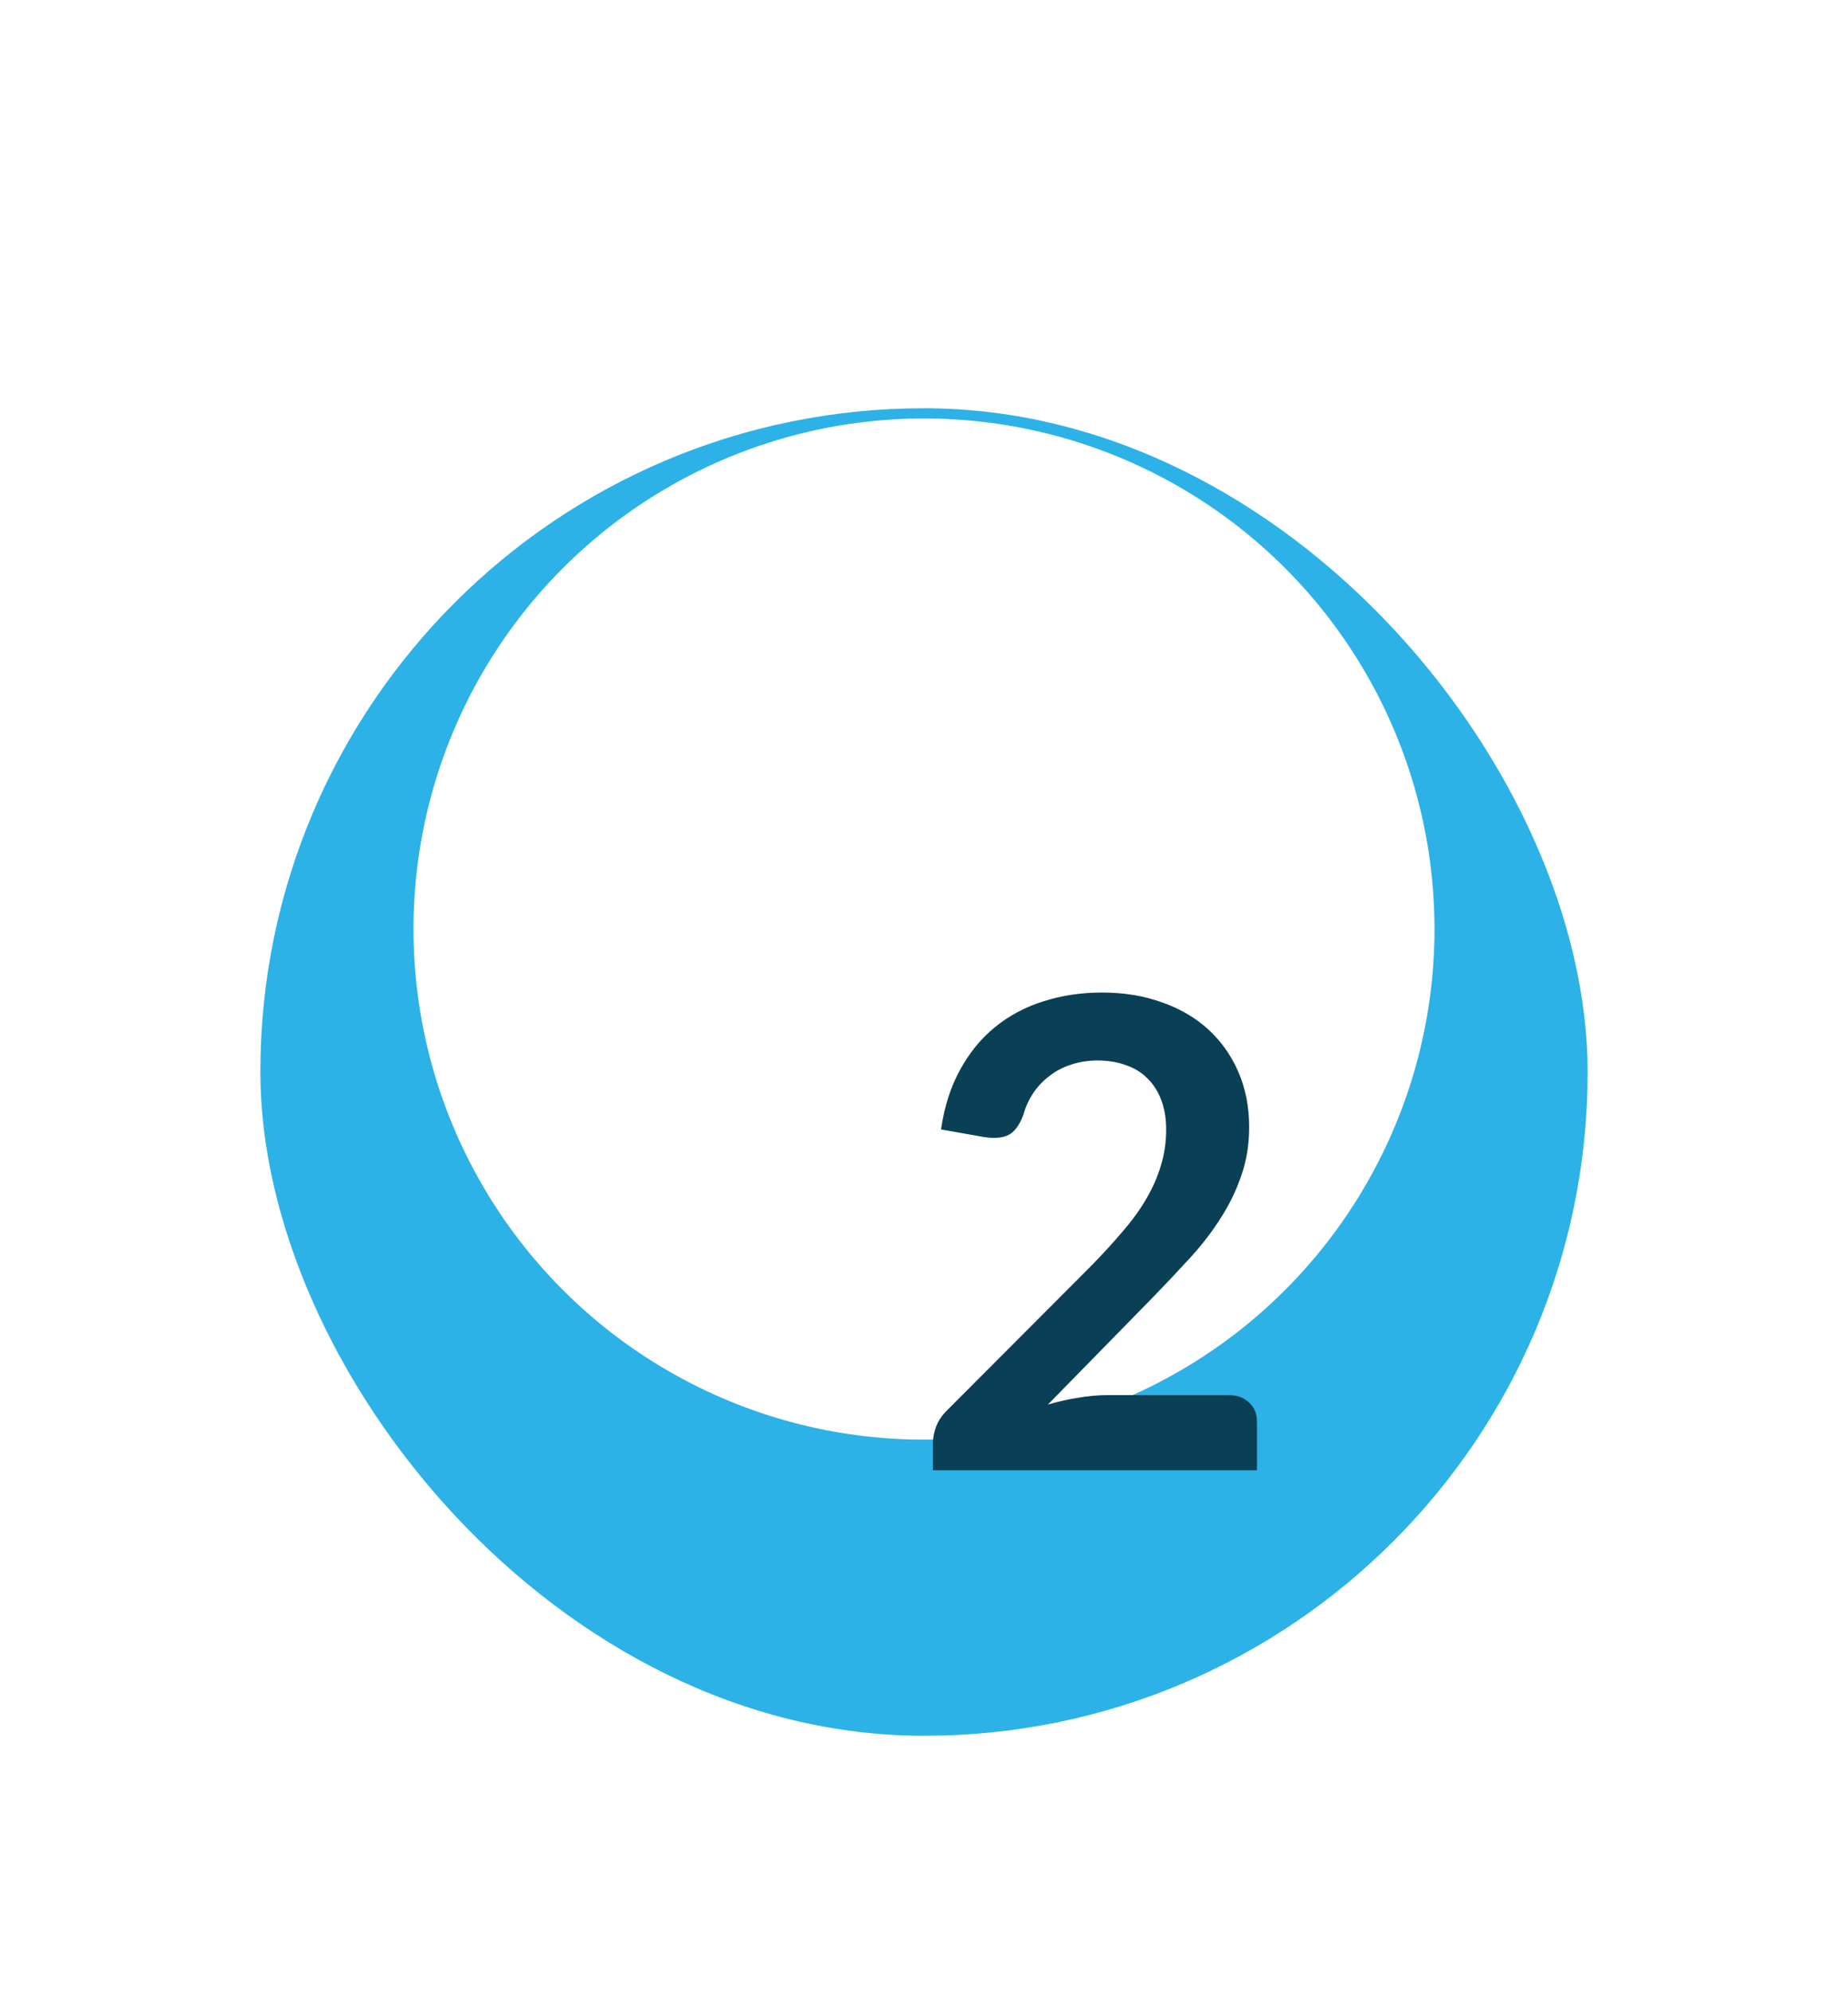
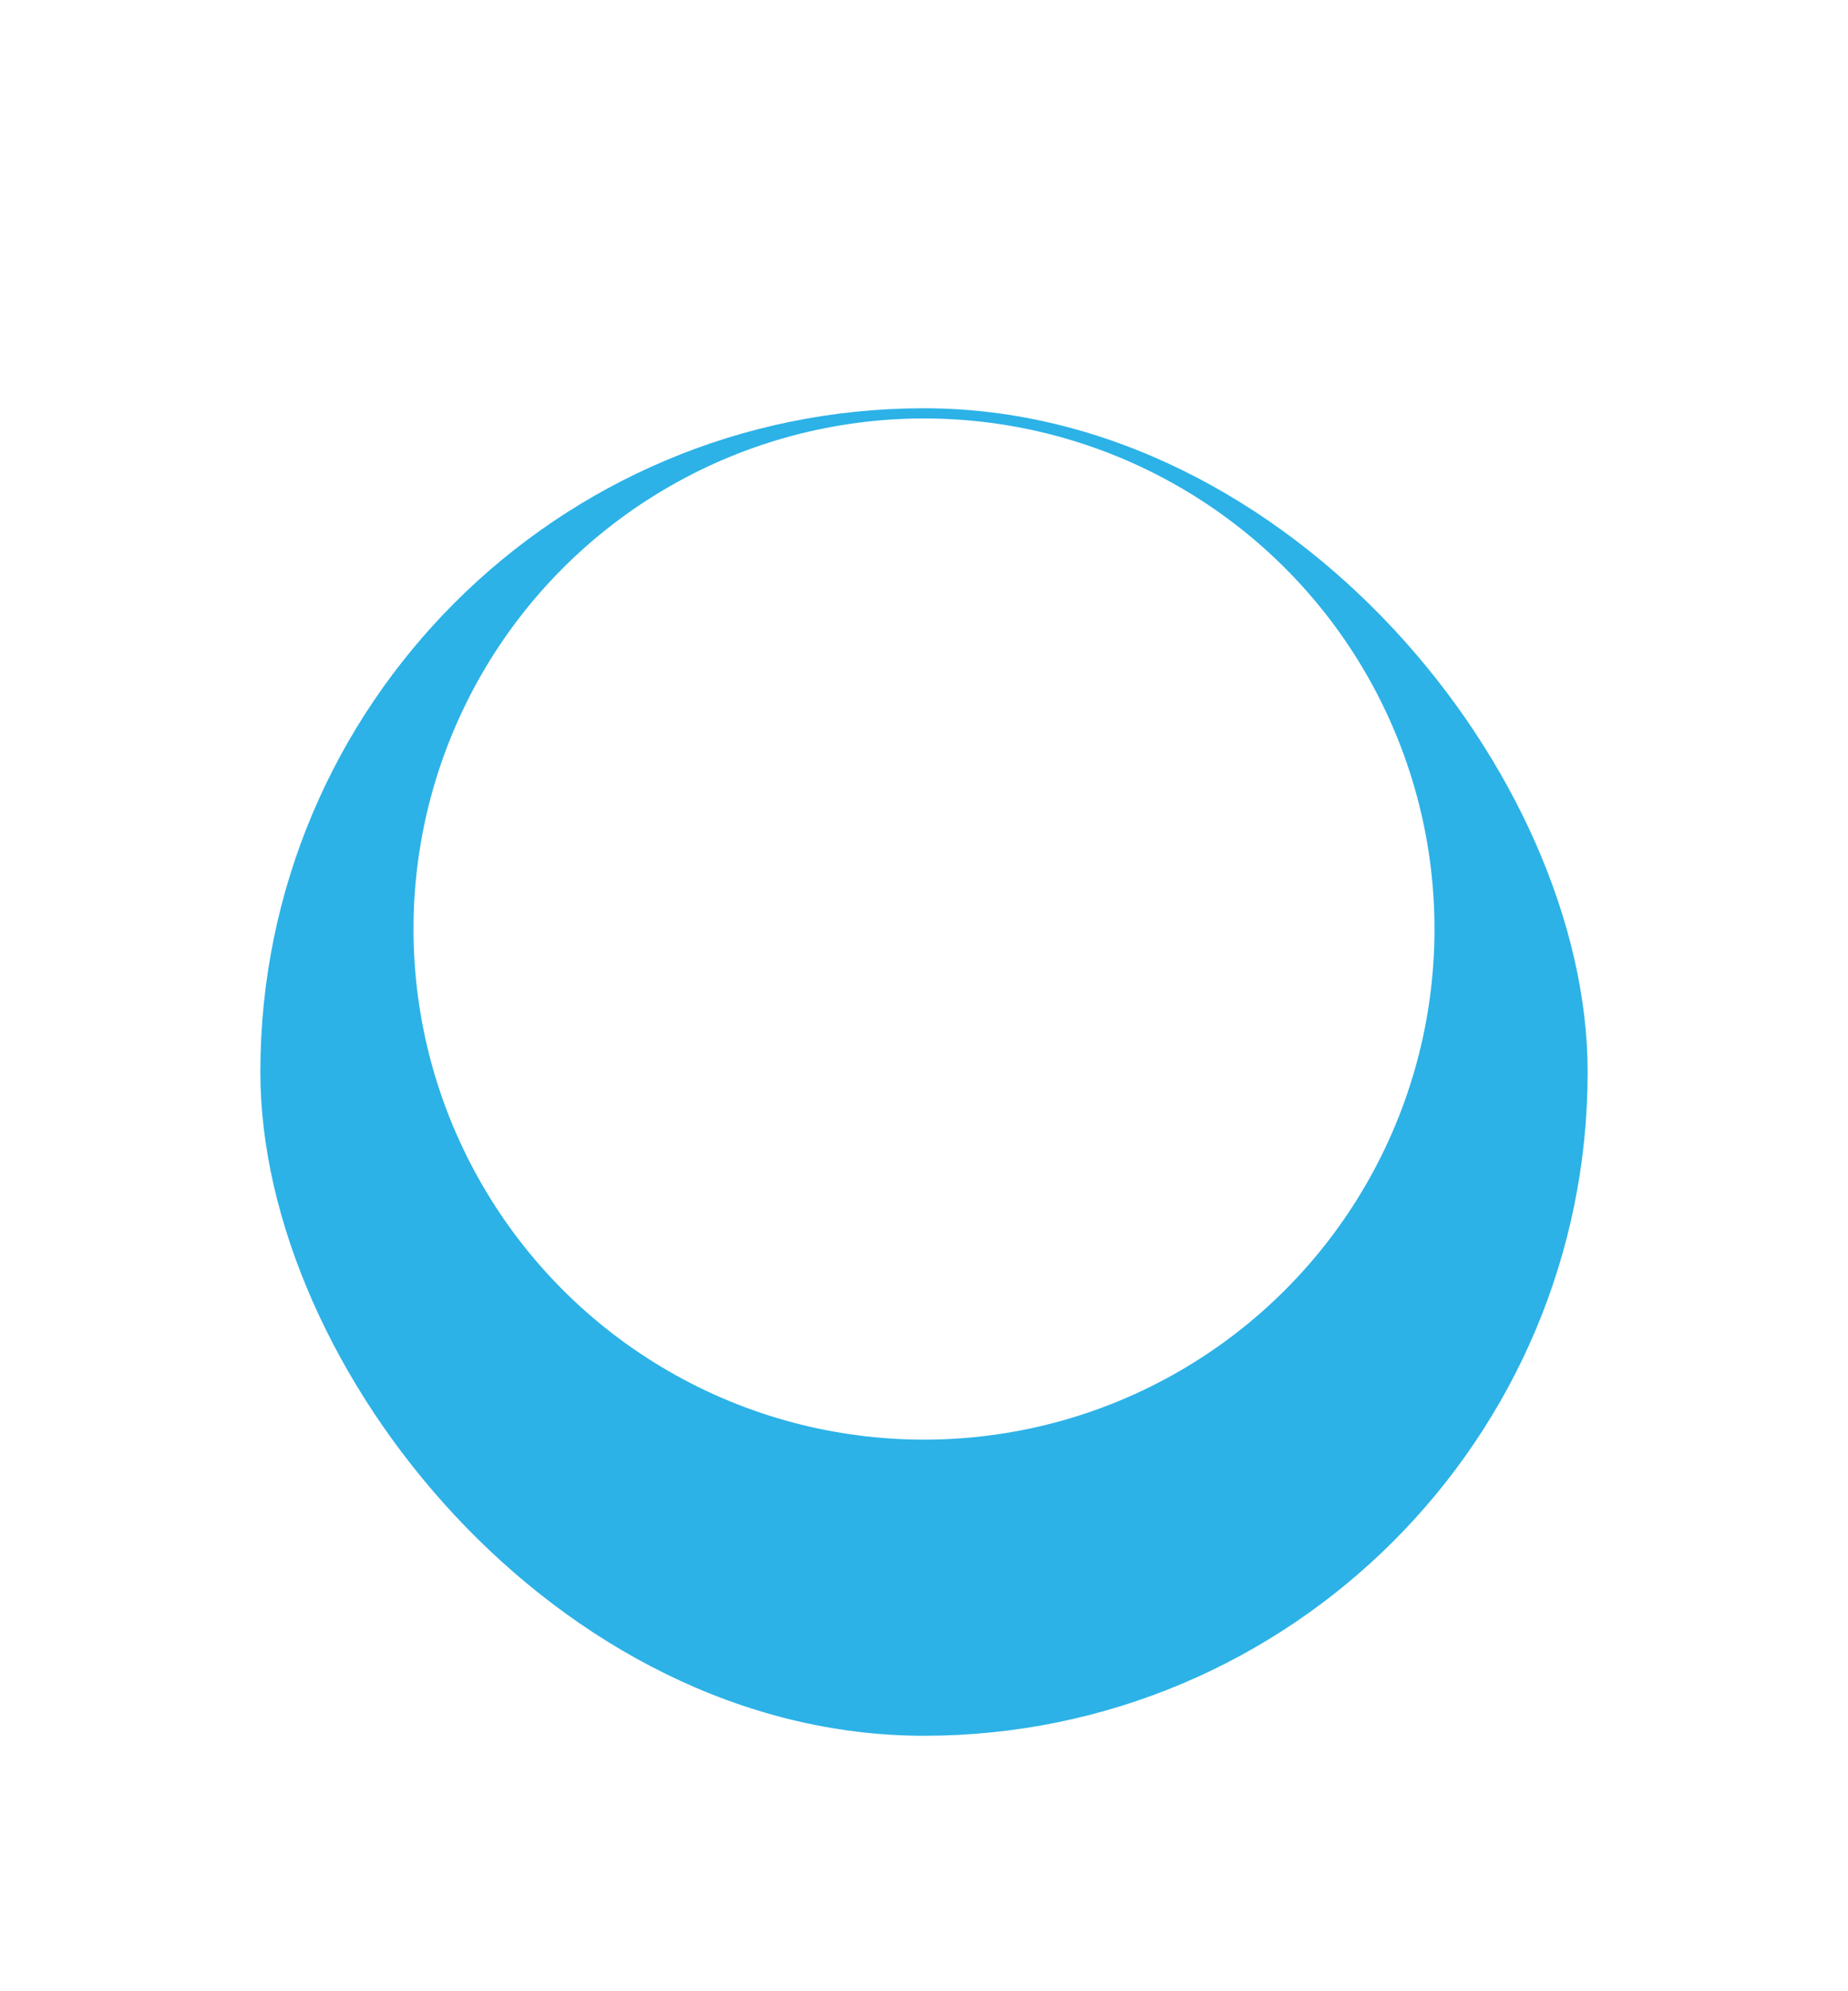
<svg xmlns="http://www.w3.org/2000/svg" width="181" height="195" viewBox="0 0 181 195" fill="none">
  <rect x="25.5" y="39.98" width="130" height="130" rx="65" fill="#2CB2E7" />
  <g filter="url(#filter0_dd_43_628)">
    <circle cx="90.5" cy="104.98" r="50" fill="white" />
  </g>
  <g filter="url(#filter1_dddd_43_628)">
-     <path d="M103.33 122.62C104.183 122.62 104.855 122.865 105.346 123.356C105.858 123.825 106.114 124.455 106.114 125.244V129.98H74.37V127.356C74.37 126.823 74.476 126.268 74.689 125.692C74.924 125.095 75.287 124.561 75.778 124.092L89.826 110.012C90.999 108.817 92.044 107.676 92.962 106.588C93.9 105.5 94.679 104.423 95.297 103.356C95.916 102.289 96.385 101.212 96.706 100.124C97.047 99.015 97.218 97.852 97.218 96.636C97.218 95.527 97.058 94.556 96.737 93.724C96.418 92.871 95.959 92.156 95.362 91.58C94.785 91.004 94.082 90.577 93.249 90.3C92.439 90.001 91.522 89.852 90.498 89.852C89.559 89.852 88.684 89.991 87.874 90.268C87.084 90.524 86.38 90.897 85.761 91.388C85.143 91.857 84.62 92.412 84.194 93.052C83.767 93.692 83.447 94.396 83.234 95.164C82.871 96.145 82.401 96.796 81.826 97.116C81.249 97.436 80.418 97.511 79.329 97.34L75.169 96.604C75.49 94.385 76.108 92.444 77.025 90.78C77.943 89.095 79.084 87.697 80.45 86.588C81.836 85.457 83.415 84.615 85.186 84.06C86.978 83.484 88.897 83.196 90.945 83.196C93.079 83.196 95.031 83.516 96.802 84.156C98.572 84.775 100.087 85.66 101.346 86.812C102.604 87.964 103.586 89.351 104.29 90.972C104.994 92.593 105.346 94.396 105.346 96.38C105.346 98.087 105.09 99.665 104.578 101.116C104.087 102.567 103.415 103.953 102.562 105.276C101.73 106.599 100.748 107.879 99.618 109.116C98.487 110.353 97.303 111.612 96.066 112.892L85.633 123.548C86.636 123.249 87.628 123.025 88.609 122.876C89.612 122.705 90.561 122.62 91.457 122.62H103.33Z" fill="#0A4056" />
-   </g>
+     </g>
  <defs>
    <filter id="filter0_dd_43_628" x="0.5" y="0.98" width="180" height="194" filterUnits="userSpaceOnUse" color-interpolation-filters="sRGB">
      <feFlood flood-opacity="0" result="BackgroundImageFix" />
      <feColorMatrix in="SourceAlpha" type="matrix" values="0 0 0 0 0 0 0 0 0 0 0 0 0 0 0 0 0 0 127 0" result="hardAlpha" />
      <feOffset dx="-10" dy="-24" />
      <feGaussianBlur stdDeviation="15" />
      <feComposite in2="hardAlpha" operator="out" />
      <feColorMatrix type="matrix" values="0 0 0 0 1 0 0 0 0 1 0 0 0 0 1 0 0 0 0.18 0" />
      <feBlend mode="normal" in2="BackgroundImageFix" result="effect1_dropShadow_43_628" />
      <feColorMatrix in="SourceAlpha" type="matrix" values="0 0 0 0 0 0 0 0 0 0 0 0 0 0 0 0 0 0 127 0" result="hardAlpha" />
      <feOffset dx="10" dy="10" />
      <feGaussianBlur stdDeviation="15" />
      <feComposite in2="hardAlpha" operator="out" />
      <feColorMatrix type="matrix" values="0 0 0 0 0 0 0 0 0 0 0 0 0 0 0 0 0 0 0.35 0" />
      <feBlend mode="normal" in2="effect1_dropShadow_43_628" result="effect2_dropShadow_43_628" />
      <feBlend mode="normal" in="SourceGraphic" in2="effect2_dropShadow_43_628" result="shape" />
    </filter>
    <filter id="filter1_dddd_43_628" x="73.369" y="81.196" width="46.744" height="61.784" filterUnits="userSpaceOnUse" color-interpolation-filters="sRGB">
      <feFlood flood-opacity="0" result="BackgroundImageFix" />
      <feColorMatrix in="SourceAlpha" type="matrix" values="0 0 0 0 0 0 0 0 0 0 0 0 0 0 0 0 0 0 127 0" result="hardAlpha" />
      <feOffset dx="1" />
      <feGaussianBlur stdDeviation="1" />
      <feColorMatrix type="matrix" values="0 0 0 0 0.047 0 0 0 0 0.047 0 0 0 0 0.047 0 0 0 0.2 0" />
      <feBlend mode="normal" in2="BackgroundImageFix" result="effect1_dropShadow_43_628" />
      <feColorMatrix in="SourceAlpha" type="matrix" values="0 0 0 0 0 0 0 0 0 0 0 0 0 0 0 0 0 0 127 0" result="hardAlpha" />
      <feOffset dx="2" dy="2" />
      <feGaussianBlur stdDeviation="1.5" />
      <feColorMatrix type="matrix" values="0 0 0 0 0.047 0 0 0 0 0.047 0 0 0 0 0.047 0 0 0 0.17 0" />
      <feBlend mode="normal" in2="effect1_dropShadow_43_628" result="effect2_dropShadow_43_628" />
      <feColorMatrix in="SourceAlpha" type="matrix" values="0 0 0 0 0 0 0 0 0 0 0 0 0 0 0 0 0 0 127 0" result="hardAlpha" />
      <feOffset dx="5" dy="4" />
      <feGaussianBlur stdDeviation="2" />
      <feColorMatrix type="matrix" values="0 0 0 0 0.047 0 0 0 0 0.047 0 0 0 0 0.047 0 0 0 0.1 0" />
      <feBlend mode="normal" in2="effect2_dropShadow_43_628" result="effect3_dropShadow_43_628" />
      <feColorMatrix in="SourceAlpha" type="matrix" values="0 0 0 0 0 0 0 0 0 0 0 0 0 0 0 0 0 0 127 0" result="hardAlpha" />
      <feOffset dx="9" dy="8" />
      <feGaussianBlur stdDeviation="2.5" />
      <feColorMatrix type="matrix" values="0 0 0 0 0.047 0 0 0 0 0.047 0 0 0 0 0.047 0 0 0 0.03 0" />
      <feBlend mode="normal" in2="effect3_dropShadow_43_628" result="effect4_dropShadow_43_628" />
      <feBlend mode="normal" in="SourceGraphic" in2="effect4_dropShadow_43_628" result="shape" />
    </filter>
  </defs>
</svg>